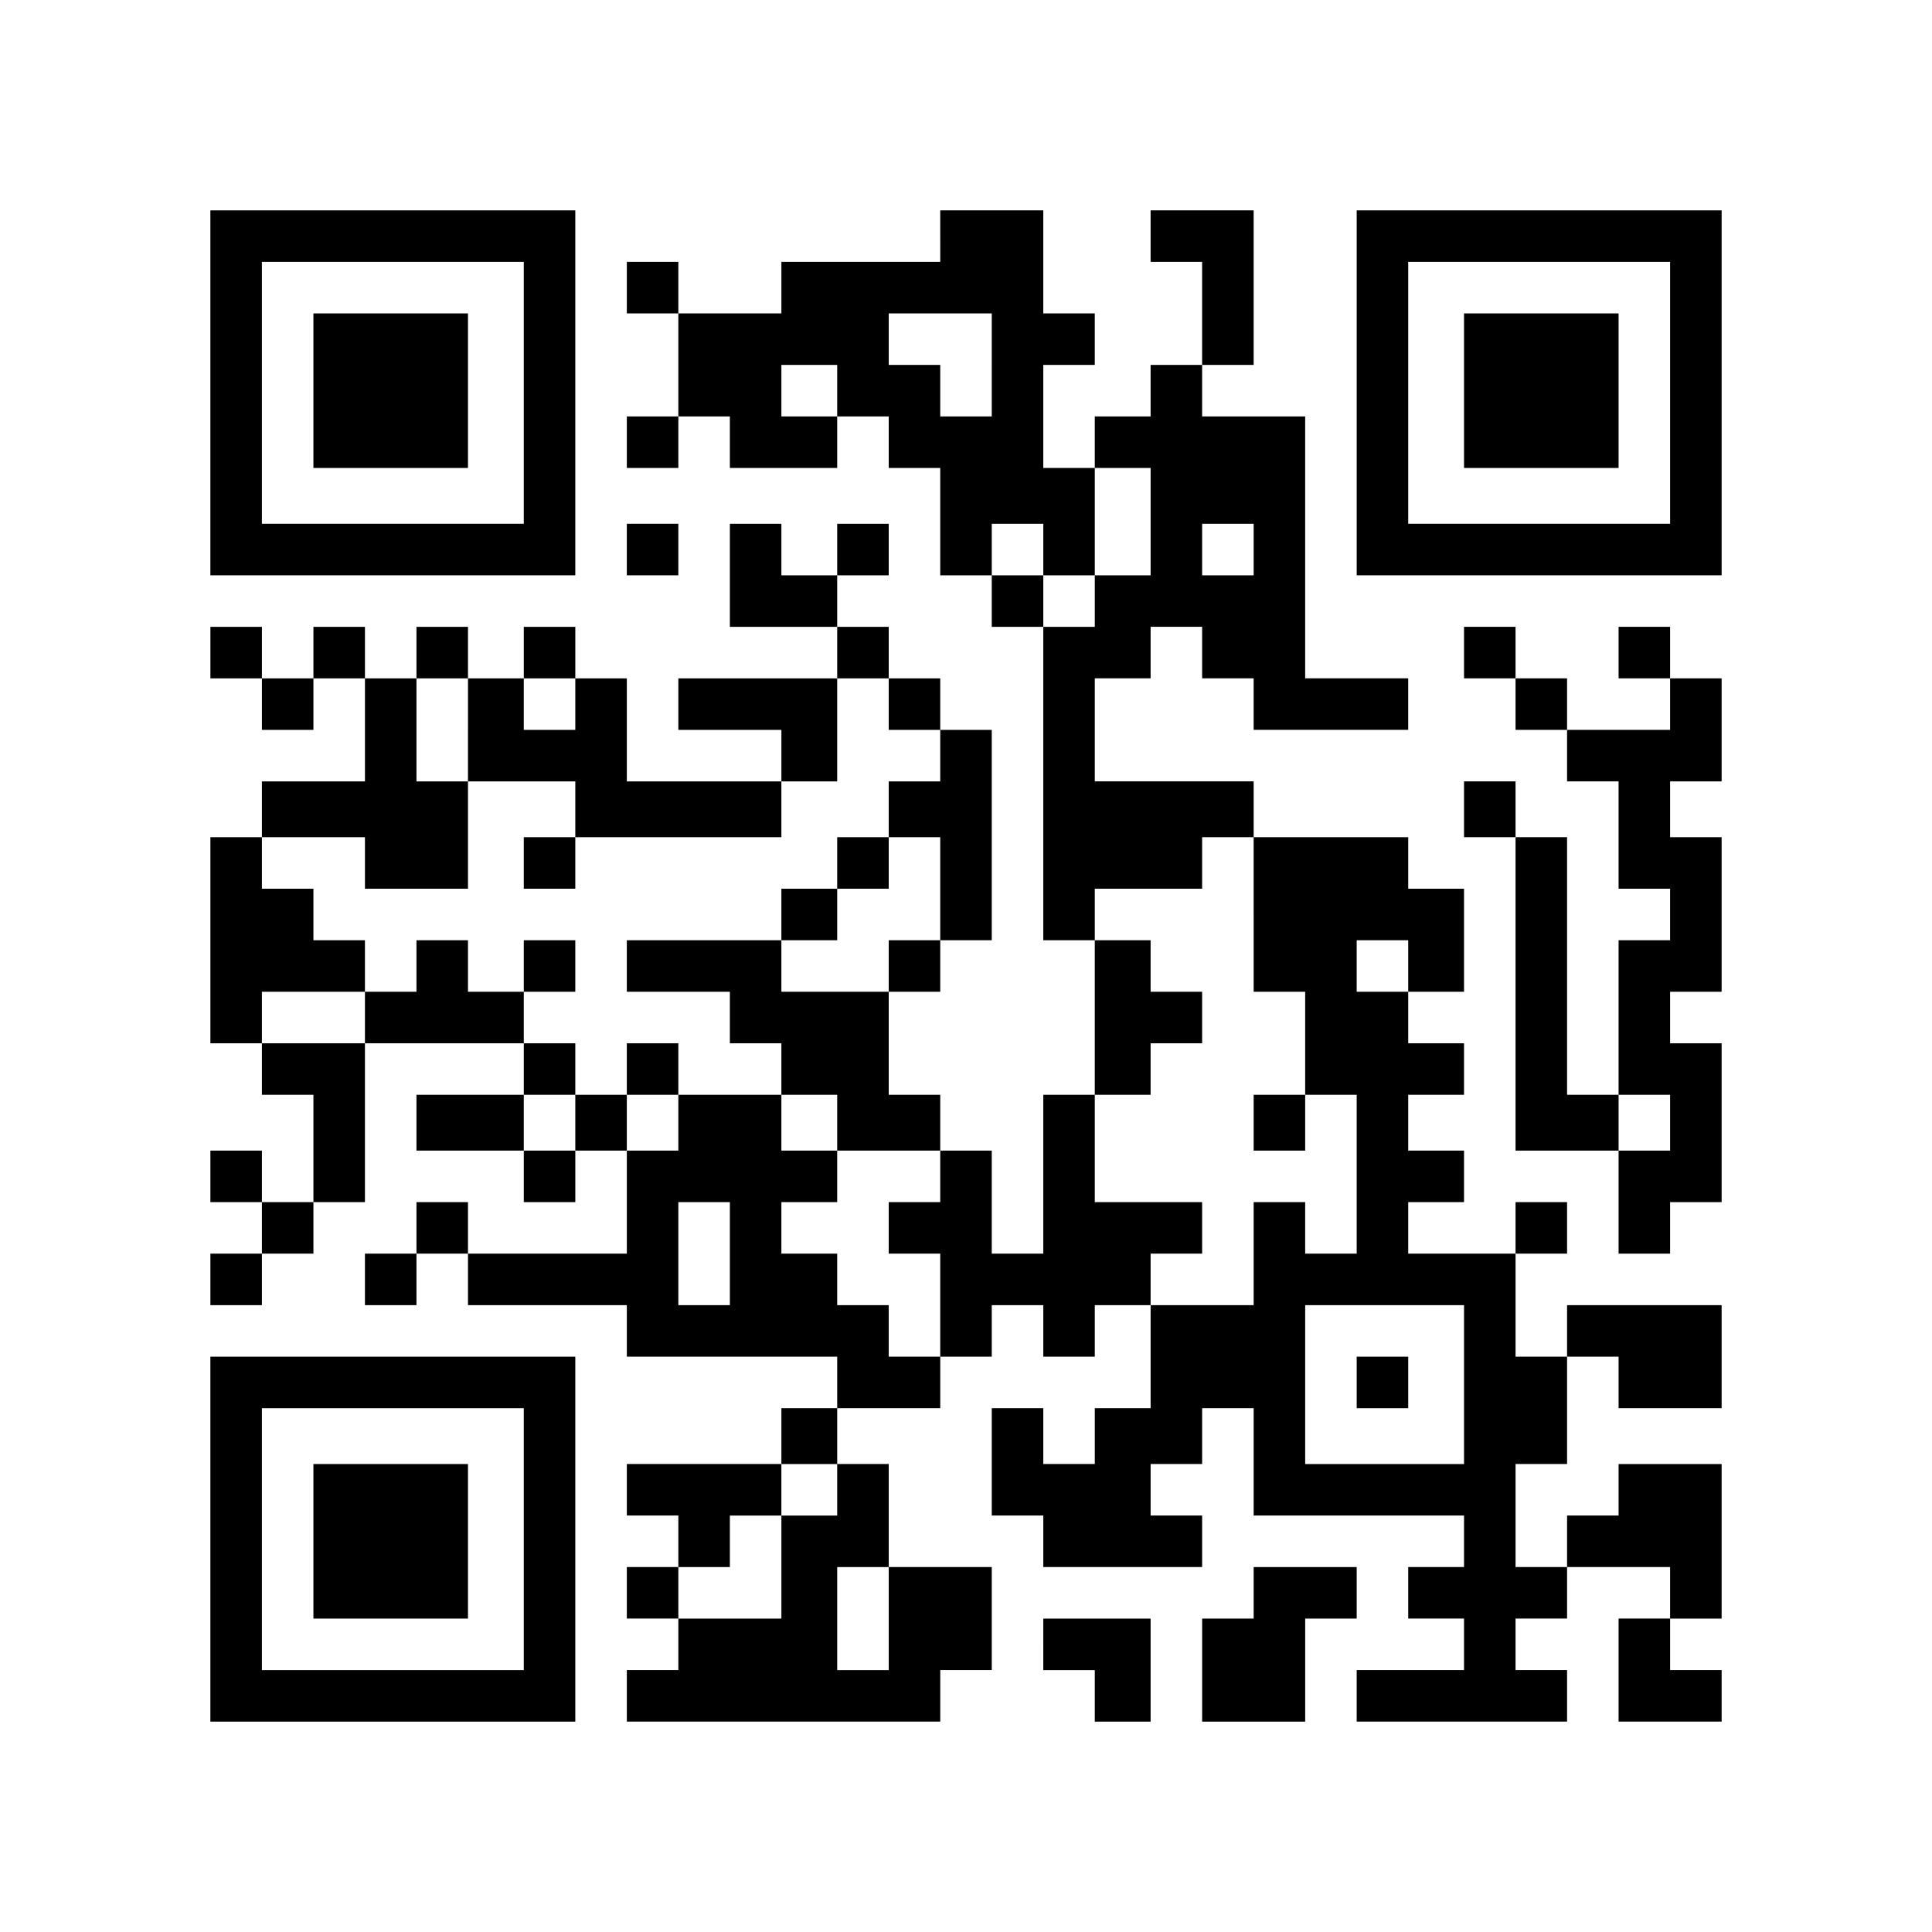
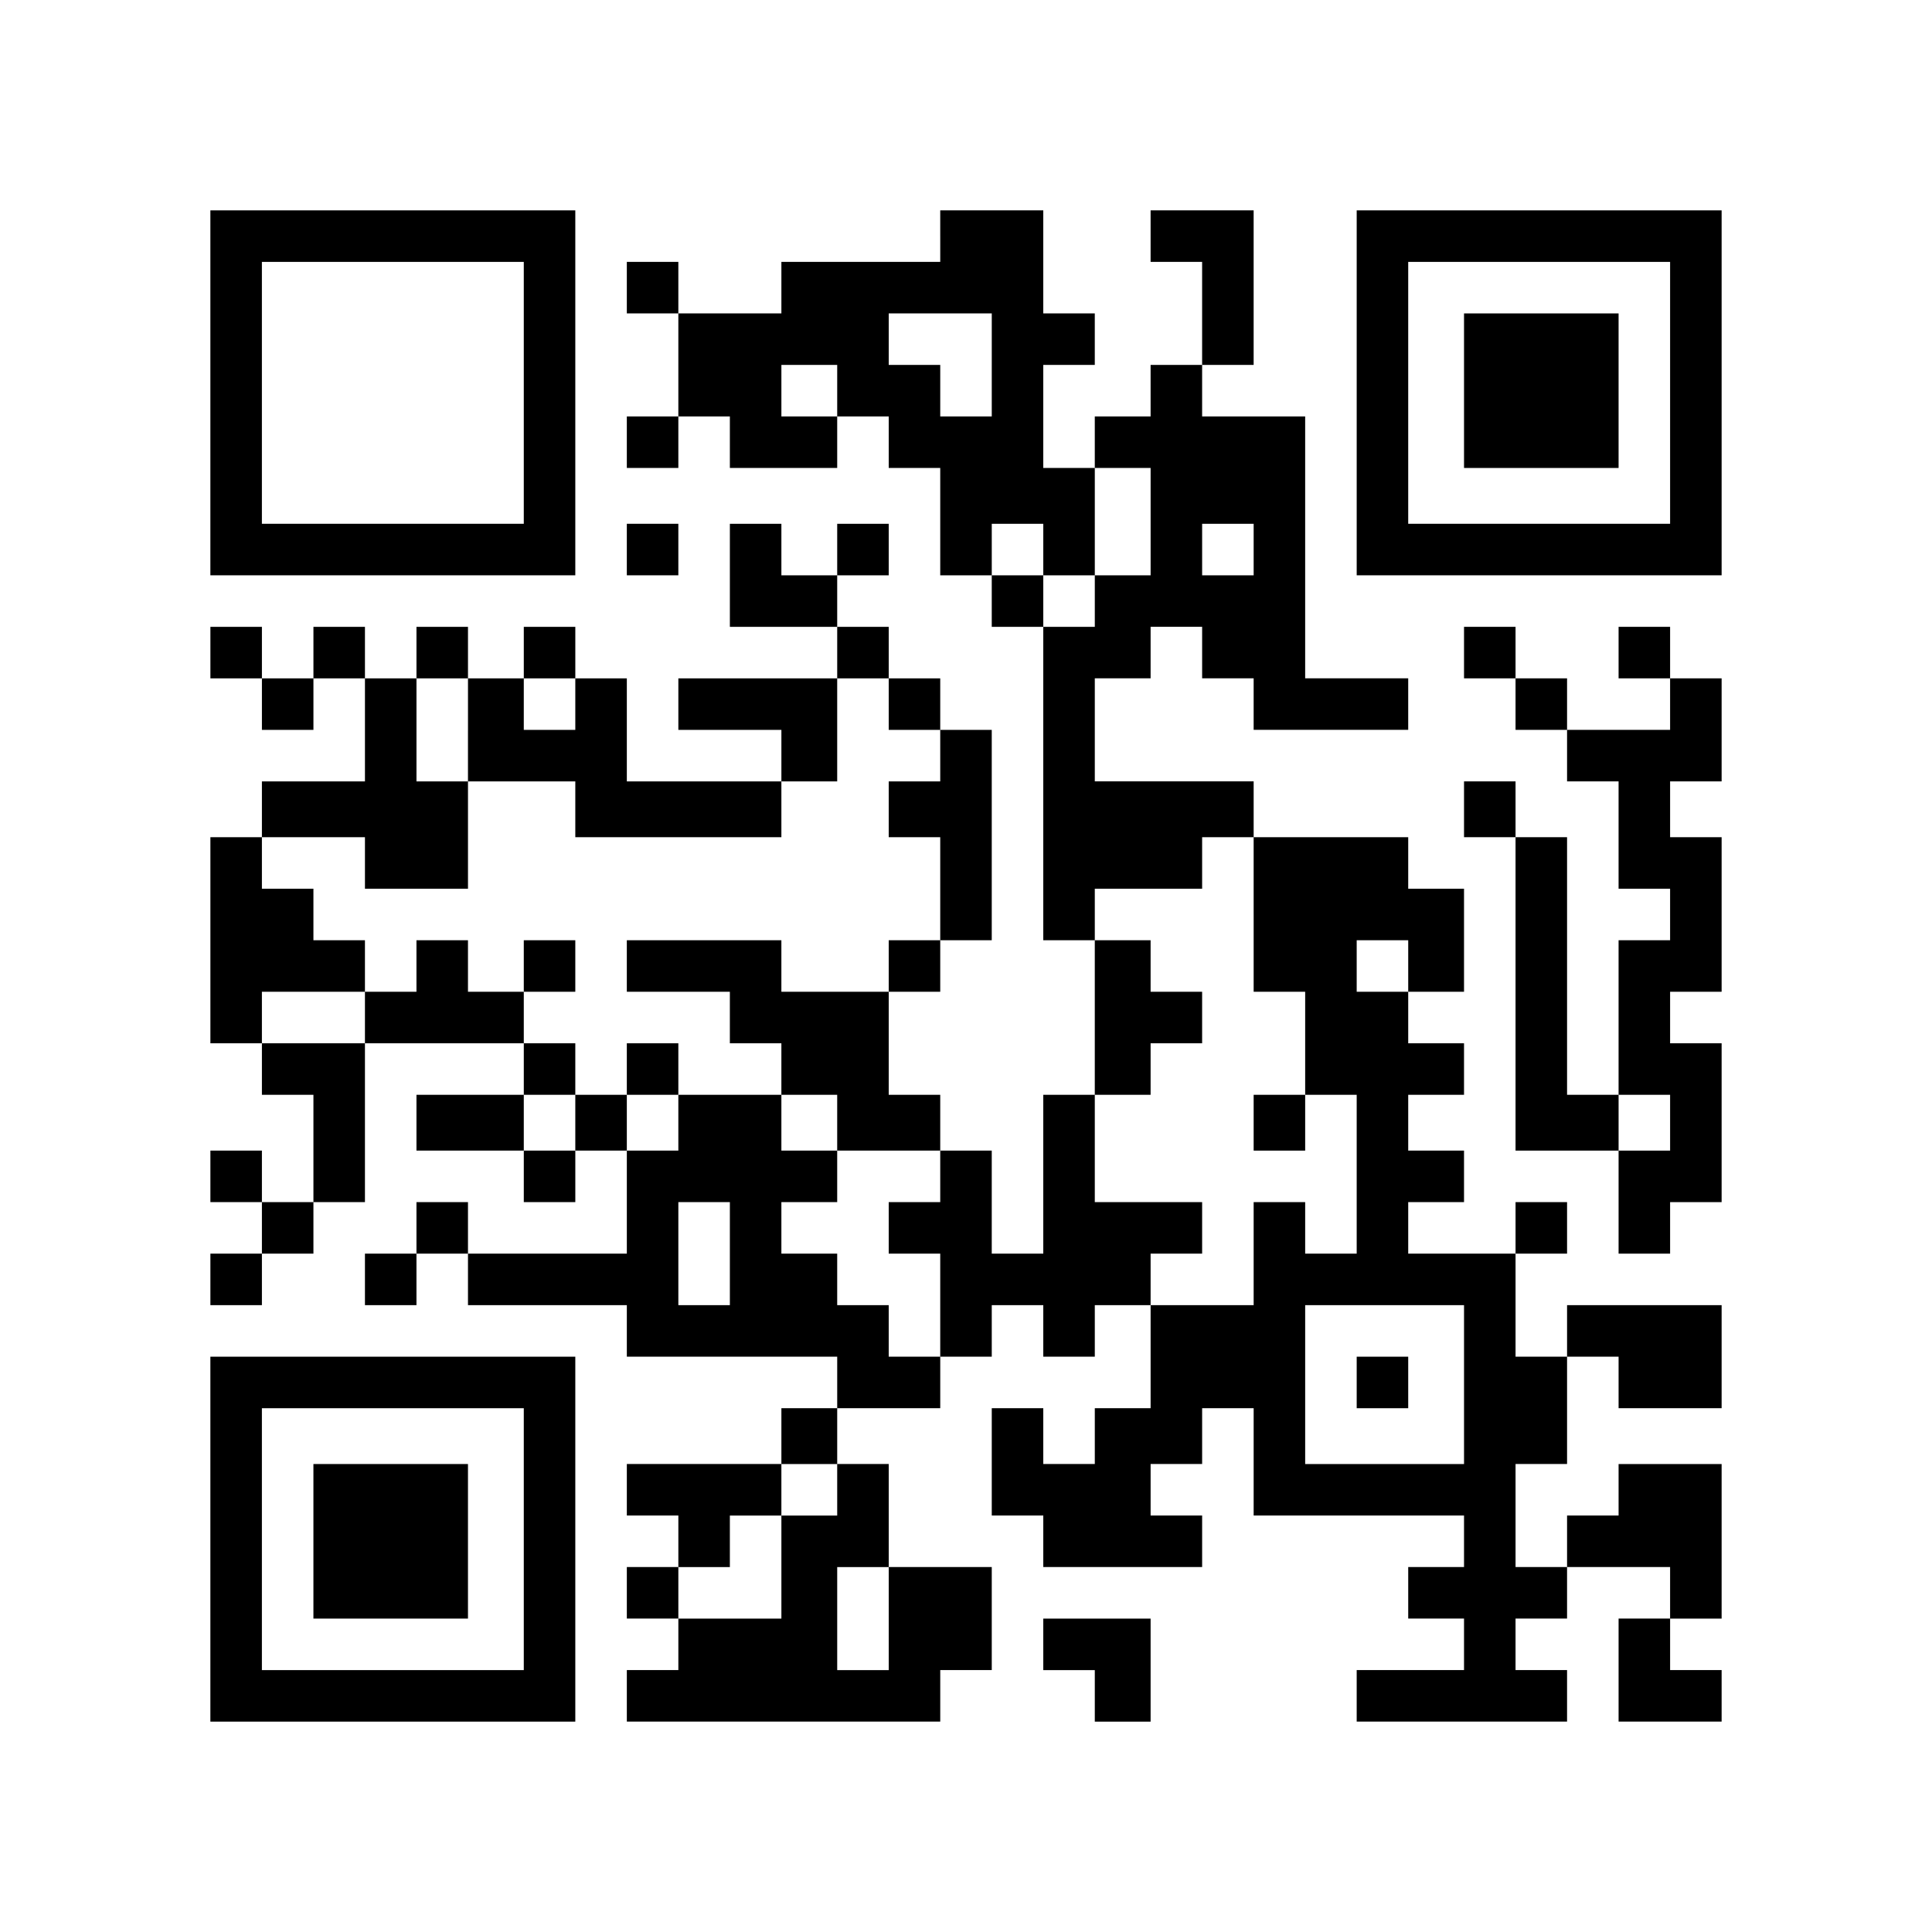
<svg xmlns="http://www.w3.org/2000/svg" version="1.0" width="450" height="450" viewBox="0 0 450 450" preserveAspectRatio="xMidYMid meet">
  <g transform="translate(0,450) scale(0.1,-0.1)" fill="#000000" stroke="none">
    <path d="M490 3585 l0 -425 425 0 425 0 0 425 0 425 -425 0 -425 0 0 -425z m730 0 l0 -305 -305 0 -305 0 0 305 0 305 305 0 305 0 0 -305z" />
-     <path d="M730 3590 l0 -180 180 0 180 0 0 180 0 180 -180 0 -180 0 0 -180z" />
    <path d="M2190 3950 l0 -60 -185 0 -185 0 0 -60 0 -60 -120 0 -120 0 0 60 0 60 -60 0 -60 0 0 -60 0 -60 60 0 60 0 0 -120 0 -120 -60 0 -60 0 0 -60 0 -60 60 0 60 0 0 60 0 60 60 0 60 0 0 -60 0 -60 125 0 125 0 0 60 0 60 60 0 60 0 0 -60 0 -60 60 0 60 0 0 -125 0 -125 60 0 60 0 0 -60 0 -60 60 0 60 0 0 -365 0 -365 60 0 60 0 0 -180 0 -180 -60 0 -60 0 0 -185 0 -185 -60 0 -60 0 0 120 0 120 -60 0 -60 0 0 65 0 65 -60 0 -60 0 0 120 0 120 60 0 60 0 0 60 0 60 60 0 60 0 0 245 0 245 -60 0 -60 0 0 60 0 60 -60 0 -60 0 0 60 0 60 -60 0 -60 0 0 60 0 60 60 0 60 0 0 60 0 60 -60 0 -60 0 0 -60 0 -60 -65 0 -65 0 0 60 0 60 -60 0 -60 0 0 -120 0 -120 125 0 125 0 0 -60 0 -60 -185 0 -185 0 0 -60 0 -60 120 0 120 0 0 -60 0 -60 -180 0 -180 0 0 120 0 120 -60 0 -60 0 0 60 0 60 -60 0 -60 0 0 -60 0 -60 -65 0 -65 0 0 60 0 60 -60 0 -60 0 0 -60 0 -60 -60 0 -60 0 0 60 0 60 -60 0 -60 0 0 -60 0 -60 -60 0 -60 0 0 60 0 60 -60 0 -60 0 0 -60 0 -60 60 0 60 0 0 -60 0 -60 60 0 60 0 0 60 0 60 60 0 60 0 0 -120 0 -120 -120 0 -120 0 0 -65 0 -65 -60 0 -60 0 0 -240 0 -240 60 0 60 0 0 -60 0 -60 60 0 60 0 0 -125 0 -125 -60 0 -60 0 0 60 0 60 -60 0 -60 0 0 -60 0 -60 60 0 60 0 0 -60 0 -60 -60 0 -60 0 0 -60 0 -60 60 0 60 0 0 60 0 60 60 0 60 0 0 60 0 60 60 0 60 0 0 185 0 185 185 0 185 0 0 -60 0 -60 -125 0 -125 0 0 -65 0 -65 125 0 125 0 0 -60 0 -60 60 0 60 0 0 60 0 60 60 0 60 0 0 -120 0 -120 -185 0 -185 0 0 60 0 60 -60 0 -60 0 0 -60 0 -60 -60 0 -60 0 0 -60 0 -60 60 0 60 0 0 60 0 60 60 0 60 0 0 -60 0 -60 185 0 185 0 0 -60 0 -60 245 0 245 0 0 -60 0 -60 -65 0 -65 0 0 -65 0 -65 -180 0 -180 0 0 -60 0 -60 60 0 60 0 0 -60 0 -60 -60 0 -60 0 0 -60 0 -60 60 0 60 0 0 -60 0 -60 -60 0 -60 0 0 -60 0 -60 365 0 365 0 0 60 0 60 60 0 60 0 0 120 0 120 -120 0 -120 0 0 120 0 120 -60 0 -60 0 0 65 0 65 120 0 120 0 0 60 0 60 60 0 60 0 0 60 0 60 60 0 60 0 0 -60 0 -60 60 0 60 0 0 60 0 60 65 0 65 0 0 -120 0 -120 -65 0 -65 0 0 -65 0 -65 -60 0 -60 0 0 65 0 65 -60 0 -60 0 0 -125 0 -125 60 0 60 0 0 -60 0 -60 185 0 185 0 0 60 0 60 -60 0 -60 0 0 60 0 60 60 0 60 0 0 65 0 65 60 0 60 0 0 -125 0 -125 245 0 245 0 0 -60 0 -60 -65 0 -65 0 0 -60 0 -60 65 0 65 0 0 -60 0 -60 -125 0 -125 0 0 -60 0 -60 245 0 245 0 0 60 0 60 -60 0 -60 0 0 60 0 60 60 0 60 0 0 60 0 60 120 0 120 0 0 -60 0 -60 -60 0 -60 0 0 -120 0 -120 120 0 120 0 0 60 0 60 -60 0 -60 0 0 60 0 60 60 0 60 0 0 180 0 180 -120 0 -120 0 0 -60 0 -60 -60 0 -60 0 0 -60 0 -60 -60 0 -60 0 0 120 0 120 60 0 60 0 0 125 0 125 60 0 60 0 0 -60 0 -60 120 0 120 0 0 120 0 120 -180 0 -180 0 0 -60 0 -60 -60 0 -60 0 0 120 0 120 60 0 60 0 0 60 0 60 -60 0 -60 0 0 -60 0 -60 -125 0 -125 0 0 60 0 60 65 0 65 0 0 60 0 60 -65 0 -65 0 0 65 0 65 65 0 65 0 0 60 0 60 -65 0 -65 0 0 60 0 60 65 0 65 0 0 120 0 120 -65 0 -65 0 0 60 0 60 -180 0 -180 0 0 65 0 65 -185 0 -185 0 0 120 0 120 65 0 65 0 0 60 0 60 60 0 60 0 0 -60 0 -60 60 0 60 0 0 -60 0 -60 180 0 180 0 0 60 0 60 -120 0 -120 0 0 305 0 305 -120 0 -120 0 0 60 0 60 60 0 60 0 0 180 0 180 -120 0 -120 0 0 -60 0 -60 60 0 60 0 0 -120 0 -120 -60 0 -60 0 0 -60 0 -60 -65 0 -65 0 0 -60 0 -60 -60 0 -60 0 0 120 0 120 60 0 60 0 0 60 0 60 -60 0 -60 0 0 120 0 120 -120 0 -120 0 0 -60z m120 -300 l0 -120 -60 0 -60 0 0 60 0 60 -60 0 -60 0 0 60 0 60 120 0 120 0 0 -120z m-360 -60 l0 -60 -65 0 -65 0 0 60 0 60 65 0 65 0 0 -60z m730 -305 l0 -125 -65 0 -65 0 0 -60 0 -60 -60 0 -60 0 0 60 0 60 -60 0 -60 0 0 60 0 60 60 0 60 0 0 -60 0 -60 60 0 60 0 0 125 0 125 65 0 65 0 0 -125z m240 -65 l0 -60 -60 0 -60 0 0 60 0 60 60 0 60 0 0 -60z m-1830 -420 l0 -120 125 0 125 0 0 -65 0 -65 240 0 240 0 0 65 0 65 65 0 65 0 0 120 0 120 60 0 60 0 0 -60 0 -60 60 0 60 0 0 -60 0 -60 -60 0 -60 0 0 -65 0 -65 60 0 60 0 0 -120 0 -120 -60 0 -60 0 0 -60 0 -60 -125 0 -125 0 0 60 0 60 -180 0 -180 0 0 -60 0 -60 120 0 120 0 0 -60 0 -60 60 0 60 0 0 -60 0 -60 65 0 65 0 0 -65 0 -65 120 0 120 0 0 -60 0 -60 -60 0 -60 0 0 -60 0 -60 60 0 60 0 0 -120 0 -120 -60 0 -60 0 0 60 0 60 -60 0 -60 0 0 60 0 60 -65 0 -65 0 0 60 0 60 65 0 65 0 0 60 0 60 -65 0 -65 0 0 65 0 65 -120 0 -120 0 0 -65 0 -65 -60 0 -60 0 0 65 0 65 -60 0 -60 0 0 -65 0 -65 -60 0 -60 0 0 65 0 65 60 0 60 0 0 60 0 60 -60 0 -60 0 0 60 0 60 -65 0 -65 0 0 60 0 60 -60 0 -60 0 0 -60 0 -60 -60 0 -60 0 0 -60 0 -60 -120 0 -120 0 0 60 0 60 120 0 120 0 0 60 0 60 -60 0 -60 0 0 60 0 60 -60 0 -60 0 0 60 0 60 120 0 120 0 0 -60 0 -60 120 0 120 0 0 125 0 125 -60 0 -60 0 0 120 0 120 60 0 60 0 0 -120z m250 60 l0 -60 -60 0 -60 0 0 60 0 60 60 0 60 0 0 -60z m1580 -490 l0 -180 60 0 60 0 0 -120 0 -120 60 0 60 0 0 -185 0 -185 -60 0 -60 0 0 60 0 60 -60 0 -60 0 0 -120 0 -120 -120 0 -120 0 0 60 0 60 60 0 60 0 0 60 0 60 -125 0 -125 0 0 125 0 125 65 0 65 0 0 60 0 60 60 0 60 0 0 60 0 60 -60 0 -60 0 0 60 0 60 -65 0 -65 0 0 60 0 60 125 0 125 0 0 60 0 60 60 0 60 0 0 -180z m360 -120 l0 -60 -60 0 -60 0 0 60 0 60 60 0 60 0 0 -60z m-1580 -670 l0 -120 -60 0 -60 0 0 120 0 120 60 0 60 0 0 -120z m1710 -305 l0 -185 -185 0 -185 0 0 185 0 185 185 0 185 0 0 -185z m-1460 -245 l0 -60 -65 0 -65 0 0 -120 0 -120 -120 0 -120 0 0 60 0 60 60 0 60 0 0 60 0 60 60 0 60 0 0 60 0 60 65 0 65 0 0 -60z m120 -300 l0 -120 -60 0 -60 0 0 120 0 120 60 0 60 0 0 -120z" />
-     <path d="M1220 2490 l0 -60 60 0 60 0 0 60 0 60 -60 0 -60 0 0 -60z" />
-     <path d="M1950 2490 l0 -60 -65 0 -65 0 0 -60 0 -60 65 0 65 0 0 60 0 60 60 0 60 0 0 60 0 60 -60 0 -60 0 0 -60z" />
    <path d="M1220 2250 l0 -60 60 0 60 0 0 60 0 60 -60 0 -60 0 0 -60z" />
    <path d="M1460 2010 l0 -60 60 0 60 0 0 60 0 60 -60 0 -60 0 0 -60z" />
    <path d="M2920 1885 l0 -65 60 0 60 0 0 65 0 65 -60 0 -60 0 0 -65z" />
    <path d="M3160 1280 l0 -60 60 0 60 0 0 60 0 60 -60 0 -60 0 0 -60z" />
    <path d="M3160 3585 l0 -425 425 0 425 0 0 425 0 425 -425 0 -425 0 0 -425z m730 0 l0 -305 -305 0 -305 0 0 305 0 305 305 0 305 0 0 -305z" />
    <path d="M3410 3590 l0 -180 180 0 180 0 0 180 0 180 -180 0 -180 0 0 -180z" />
    <path d="M1460 3220 l0 -60 60 0 60 0 0 60 0 60 -60 0 -60 0 0 -60z" />
    <path d="M3410 2980 l0 -60 60 0 60 0 0 -60 0 -60 60 0 60 0 0 -60 0 -60 60 0 60 0 0 -125 0 -125 60 0 60 0 0 -60 0 -60 -60 0 -60 0 0 -180 0 -180 -60 0 -60 0 0 300 0 300 -60 0 -60 0 0 65 0 65 -60 0 -60 0 0 -65 0 -65 60 0 60 0 0 -365 0 -365 120 0 120 0 0 -120 0 -120 60 0 60 0 0 60 0 60 60 0 60 0 0 185 0 185 -60 0 -60 0 0 60 0 60 60 0 60 0 0 180 0 180 -60 0 -60 0 0 65 0 65 60 0 60 0 0 120 0 120 -60 0 -60 0 0 60 0 60 -60 0 -60 0 0 -60 0 -60 60 0 60 0 0 -60 0 -60 -120 0 -120 0 0 60 0 60 -60 0 -60 0 0 60 0 60 -60 0 -60 0 0 -60z m480 -1095 l0 -65 -60 0 -60 0 0 65 0 65 60 0 60 0 0 -65z" />
    <path d="M490 915 l0 -425 425 0 425 0 0 425 0 425 -425 0 -425 0 0 -425z m730 0 l0 -305 -305 0 -305 0 0 305 0 305 305 0 305 0 0 -305z" />
    <path d="M730 910 l0 -180 180 0 180 0 0 180 0 180 -180 0 -180 0 0 -180z" />
-     <path d="M2920 790 l0 -60 -60 0 -60 0 0 -120 0 -120 120 0 120 0 0 120 0 120 60 0 60 0 0 60 0 60 -120 0 -120 0 0 -60z" />
    <path d="M2430 670 l0 -60 60 0 60 0 0 -60 0 -60 65 0 65 0 0 120 0 120 -125 0 -125 0 0 -60z" />
  </g>
</svg>